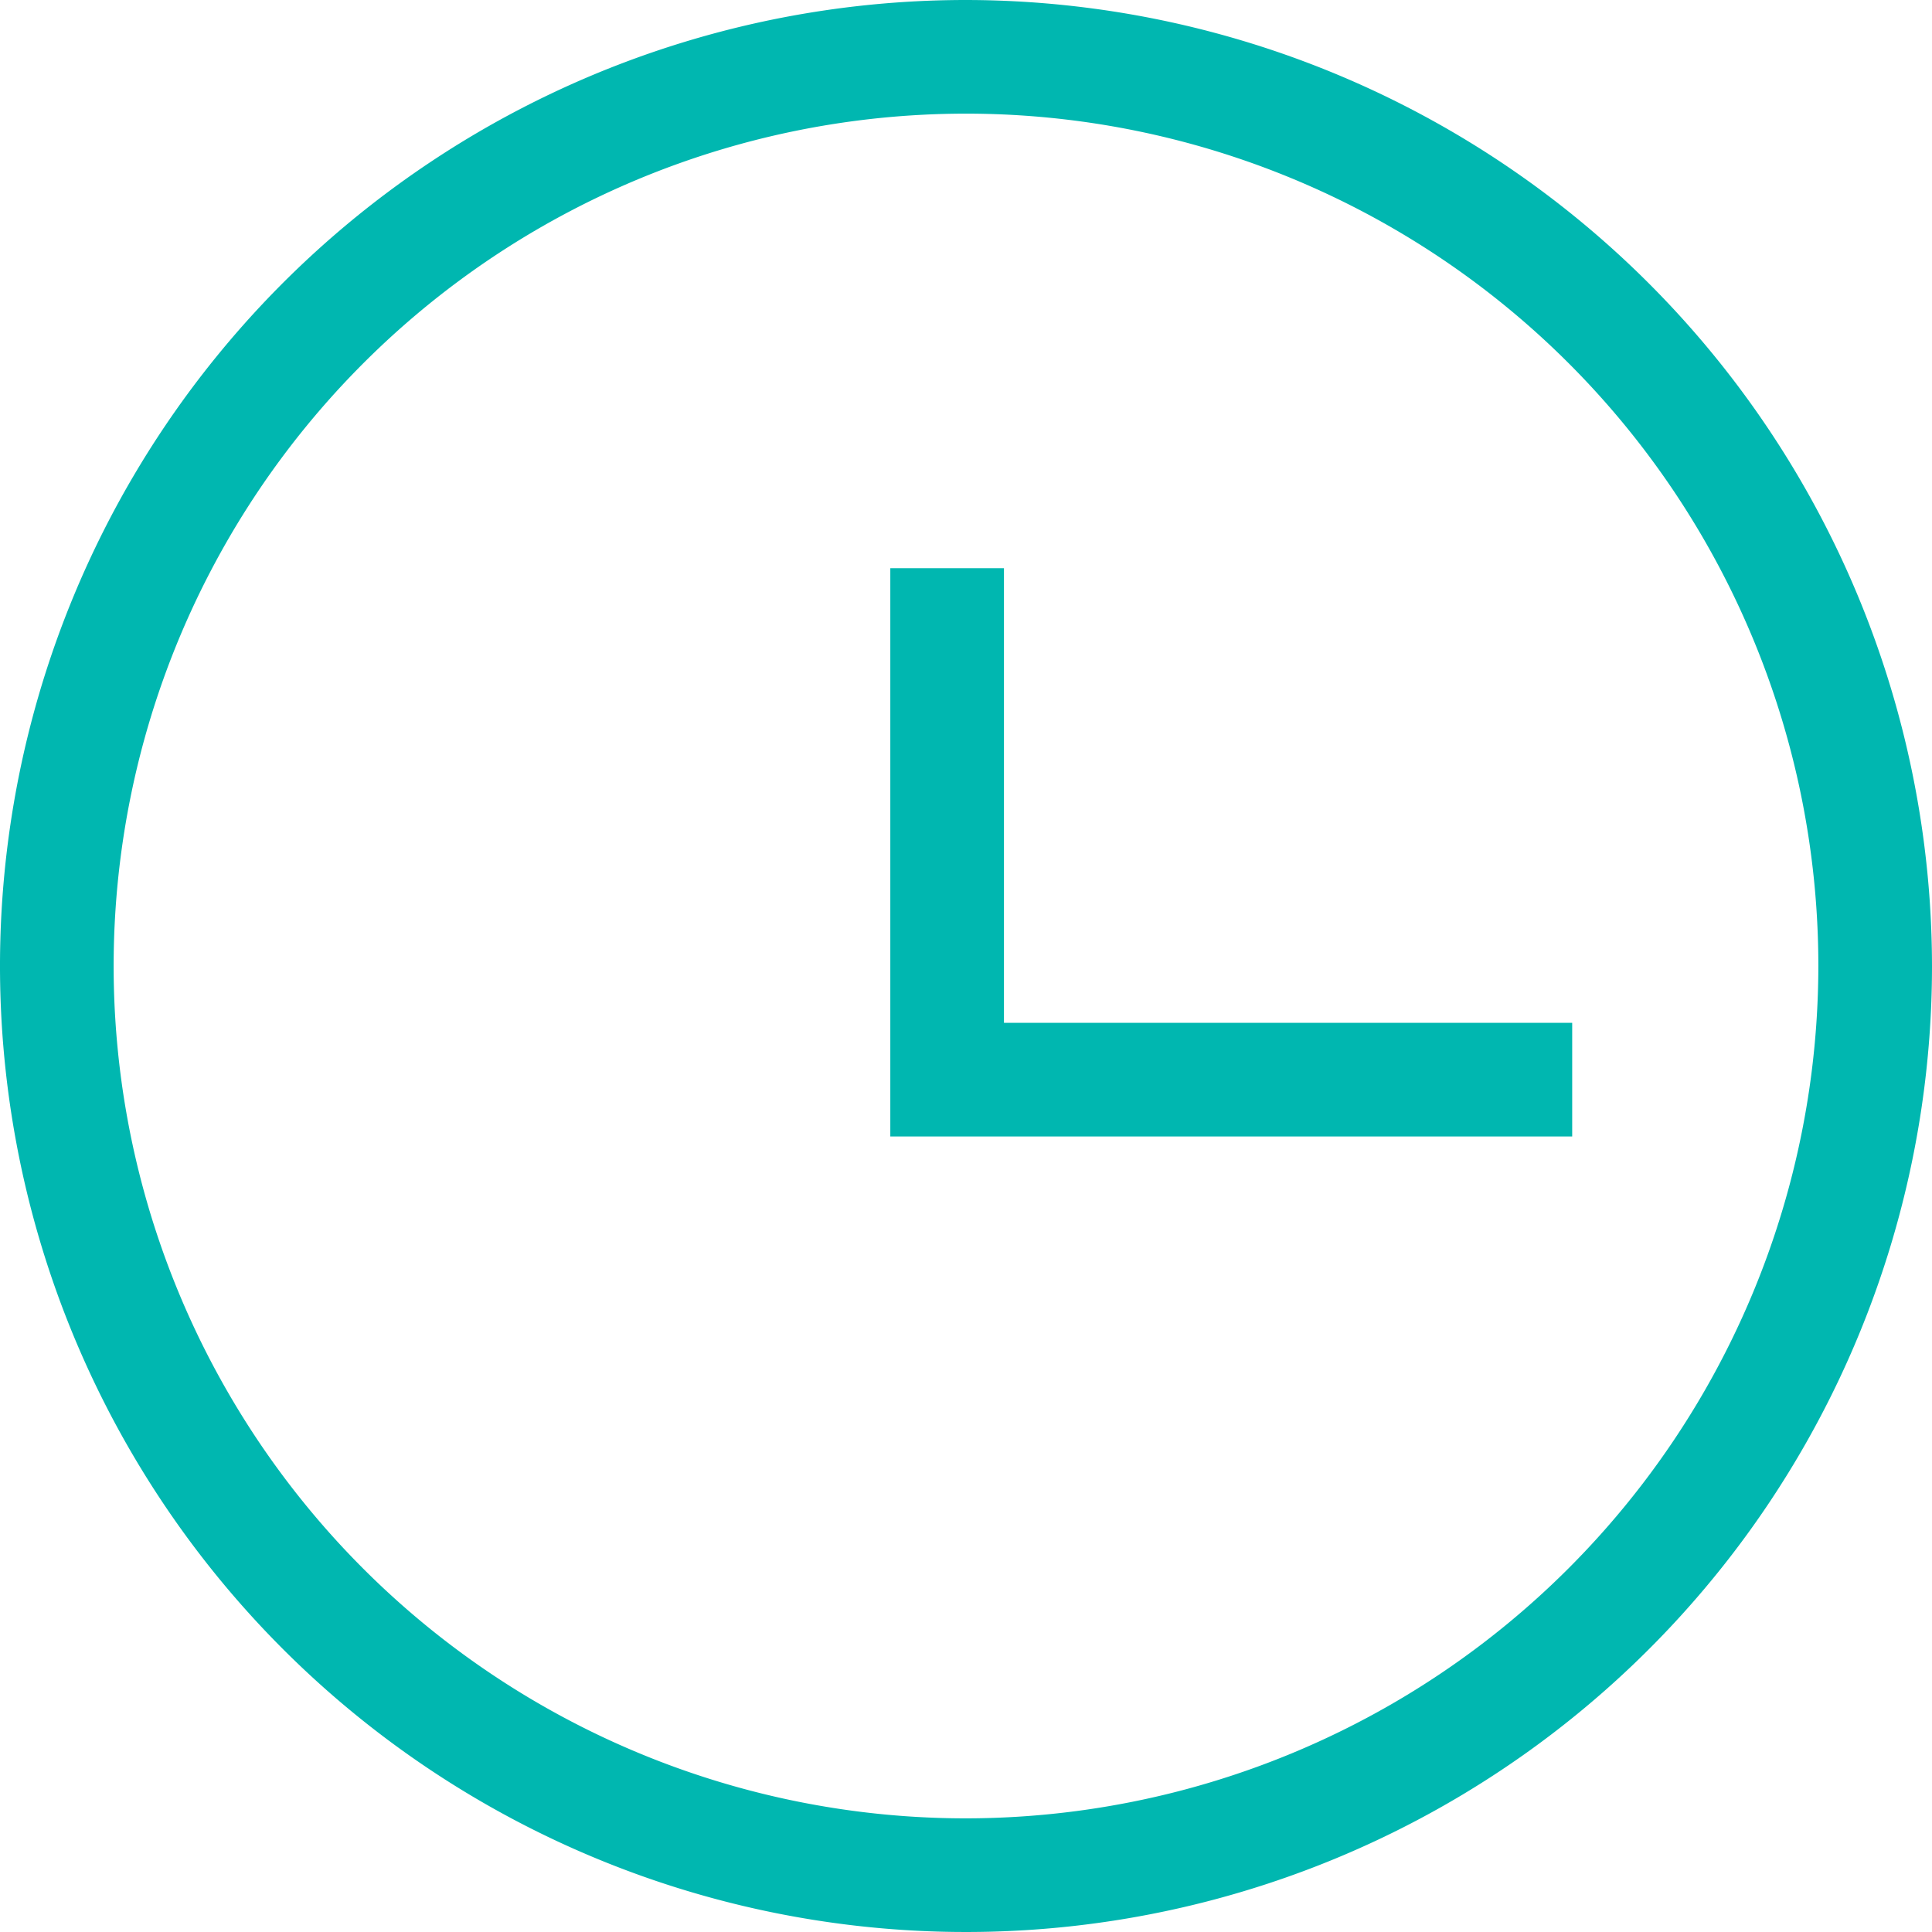
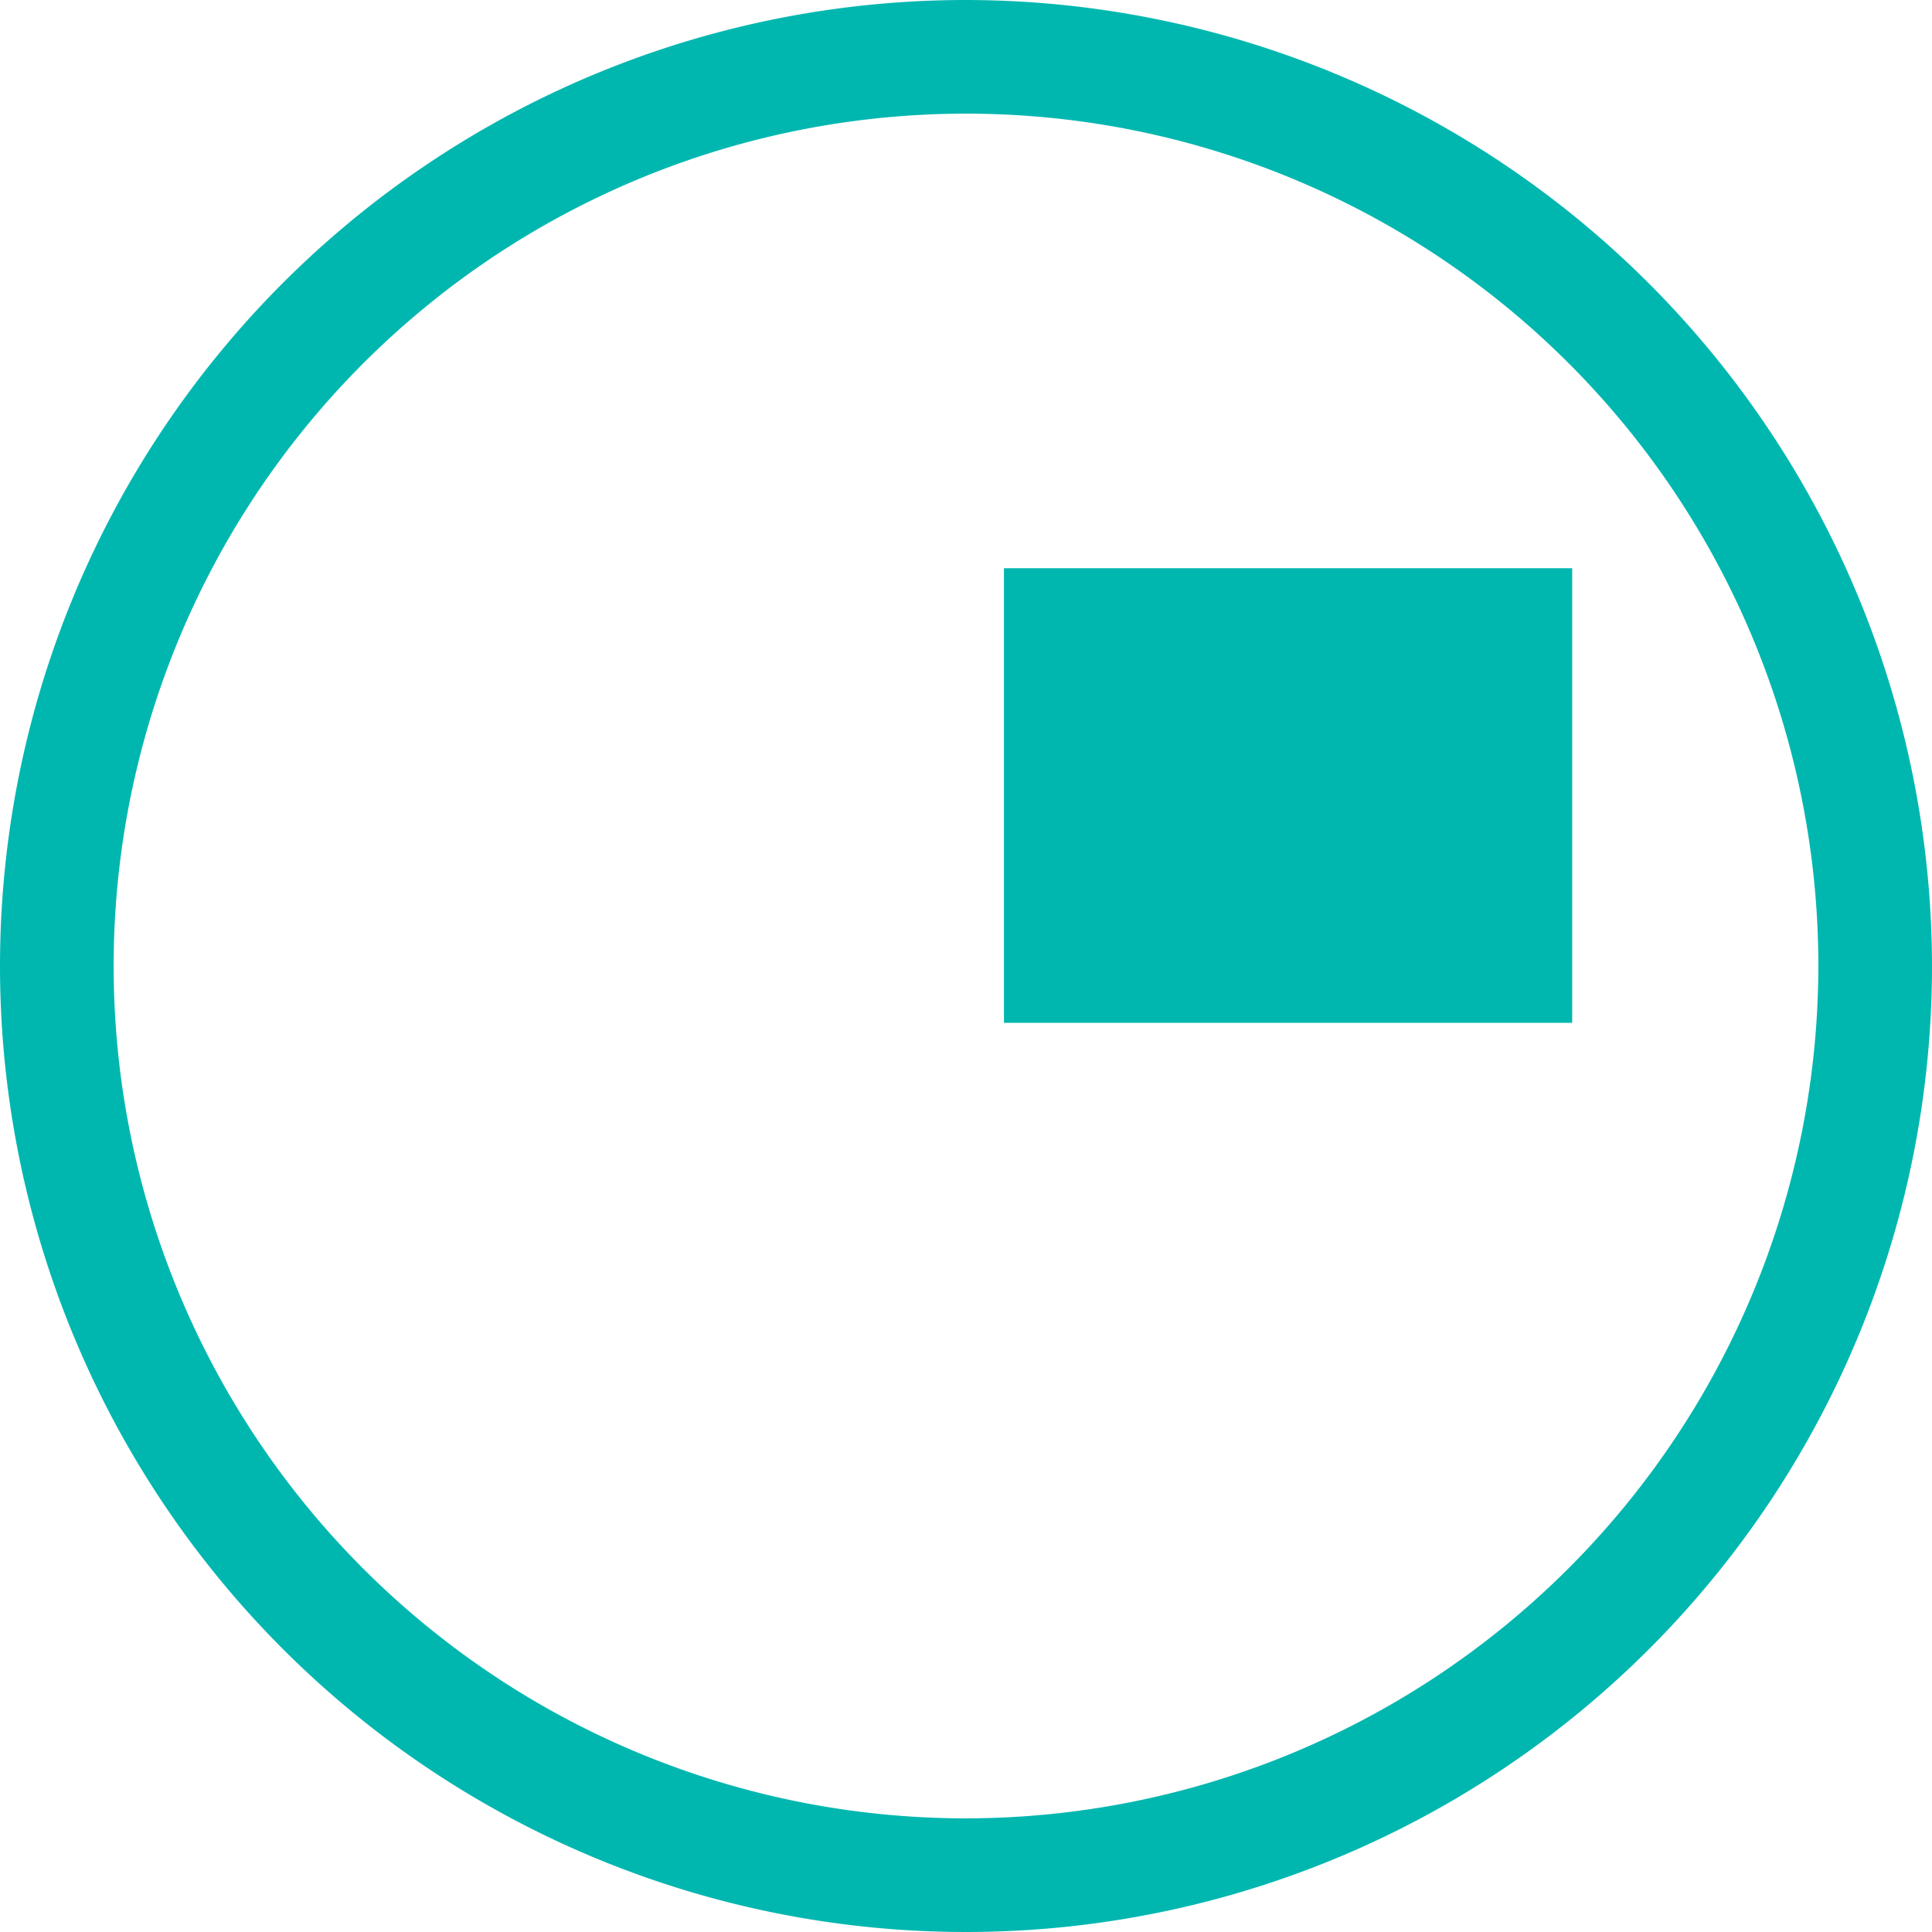
<svg xmlns="http://www.w3.org/2000/svg" viewBox="22426 -7167 17 17">
  <defs>
    <style>.a{fill:#00b7b0;}</style>
  </defs>
-   <path class="a" d="M8.666,0a8.5,8.5,0,1,0,8.5,8.5A8.51,8.51,0,0,0,8.666,0Zm0,16a7.5,7.5,0,1,1,7.5-7.5A7.508,7.508,0,0,1,8.666,16ZM14,9v1H8V5H9V9Z" transform="translate(22425.834 -7167)" />
+   <path class="a" d="M8.666,0a8.5,8.5,0,1,0,8.5,8.5A8.51,8.51,0,0,0,8.666,0Zm0,16a7.5,7.5,0,1,1,7.5-7.5A7.508,7.508,0,0,1,8.666,16ZM14,9v1V5H9V9Z" transform="translate(22425.834 -7167)" />
</svg>